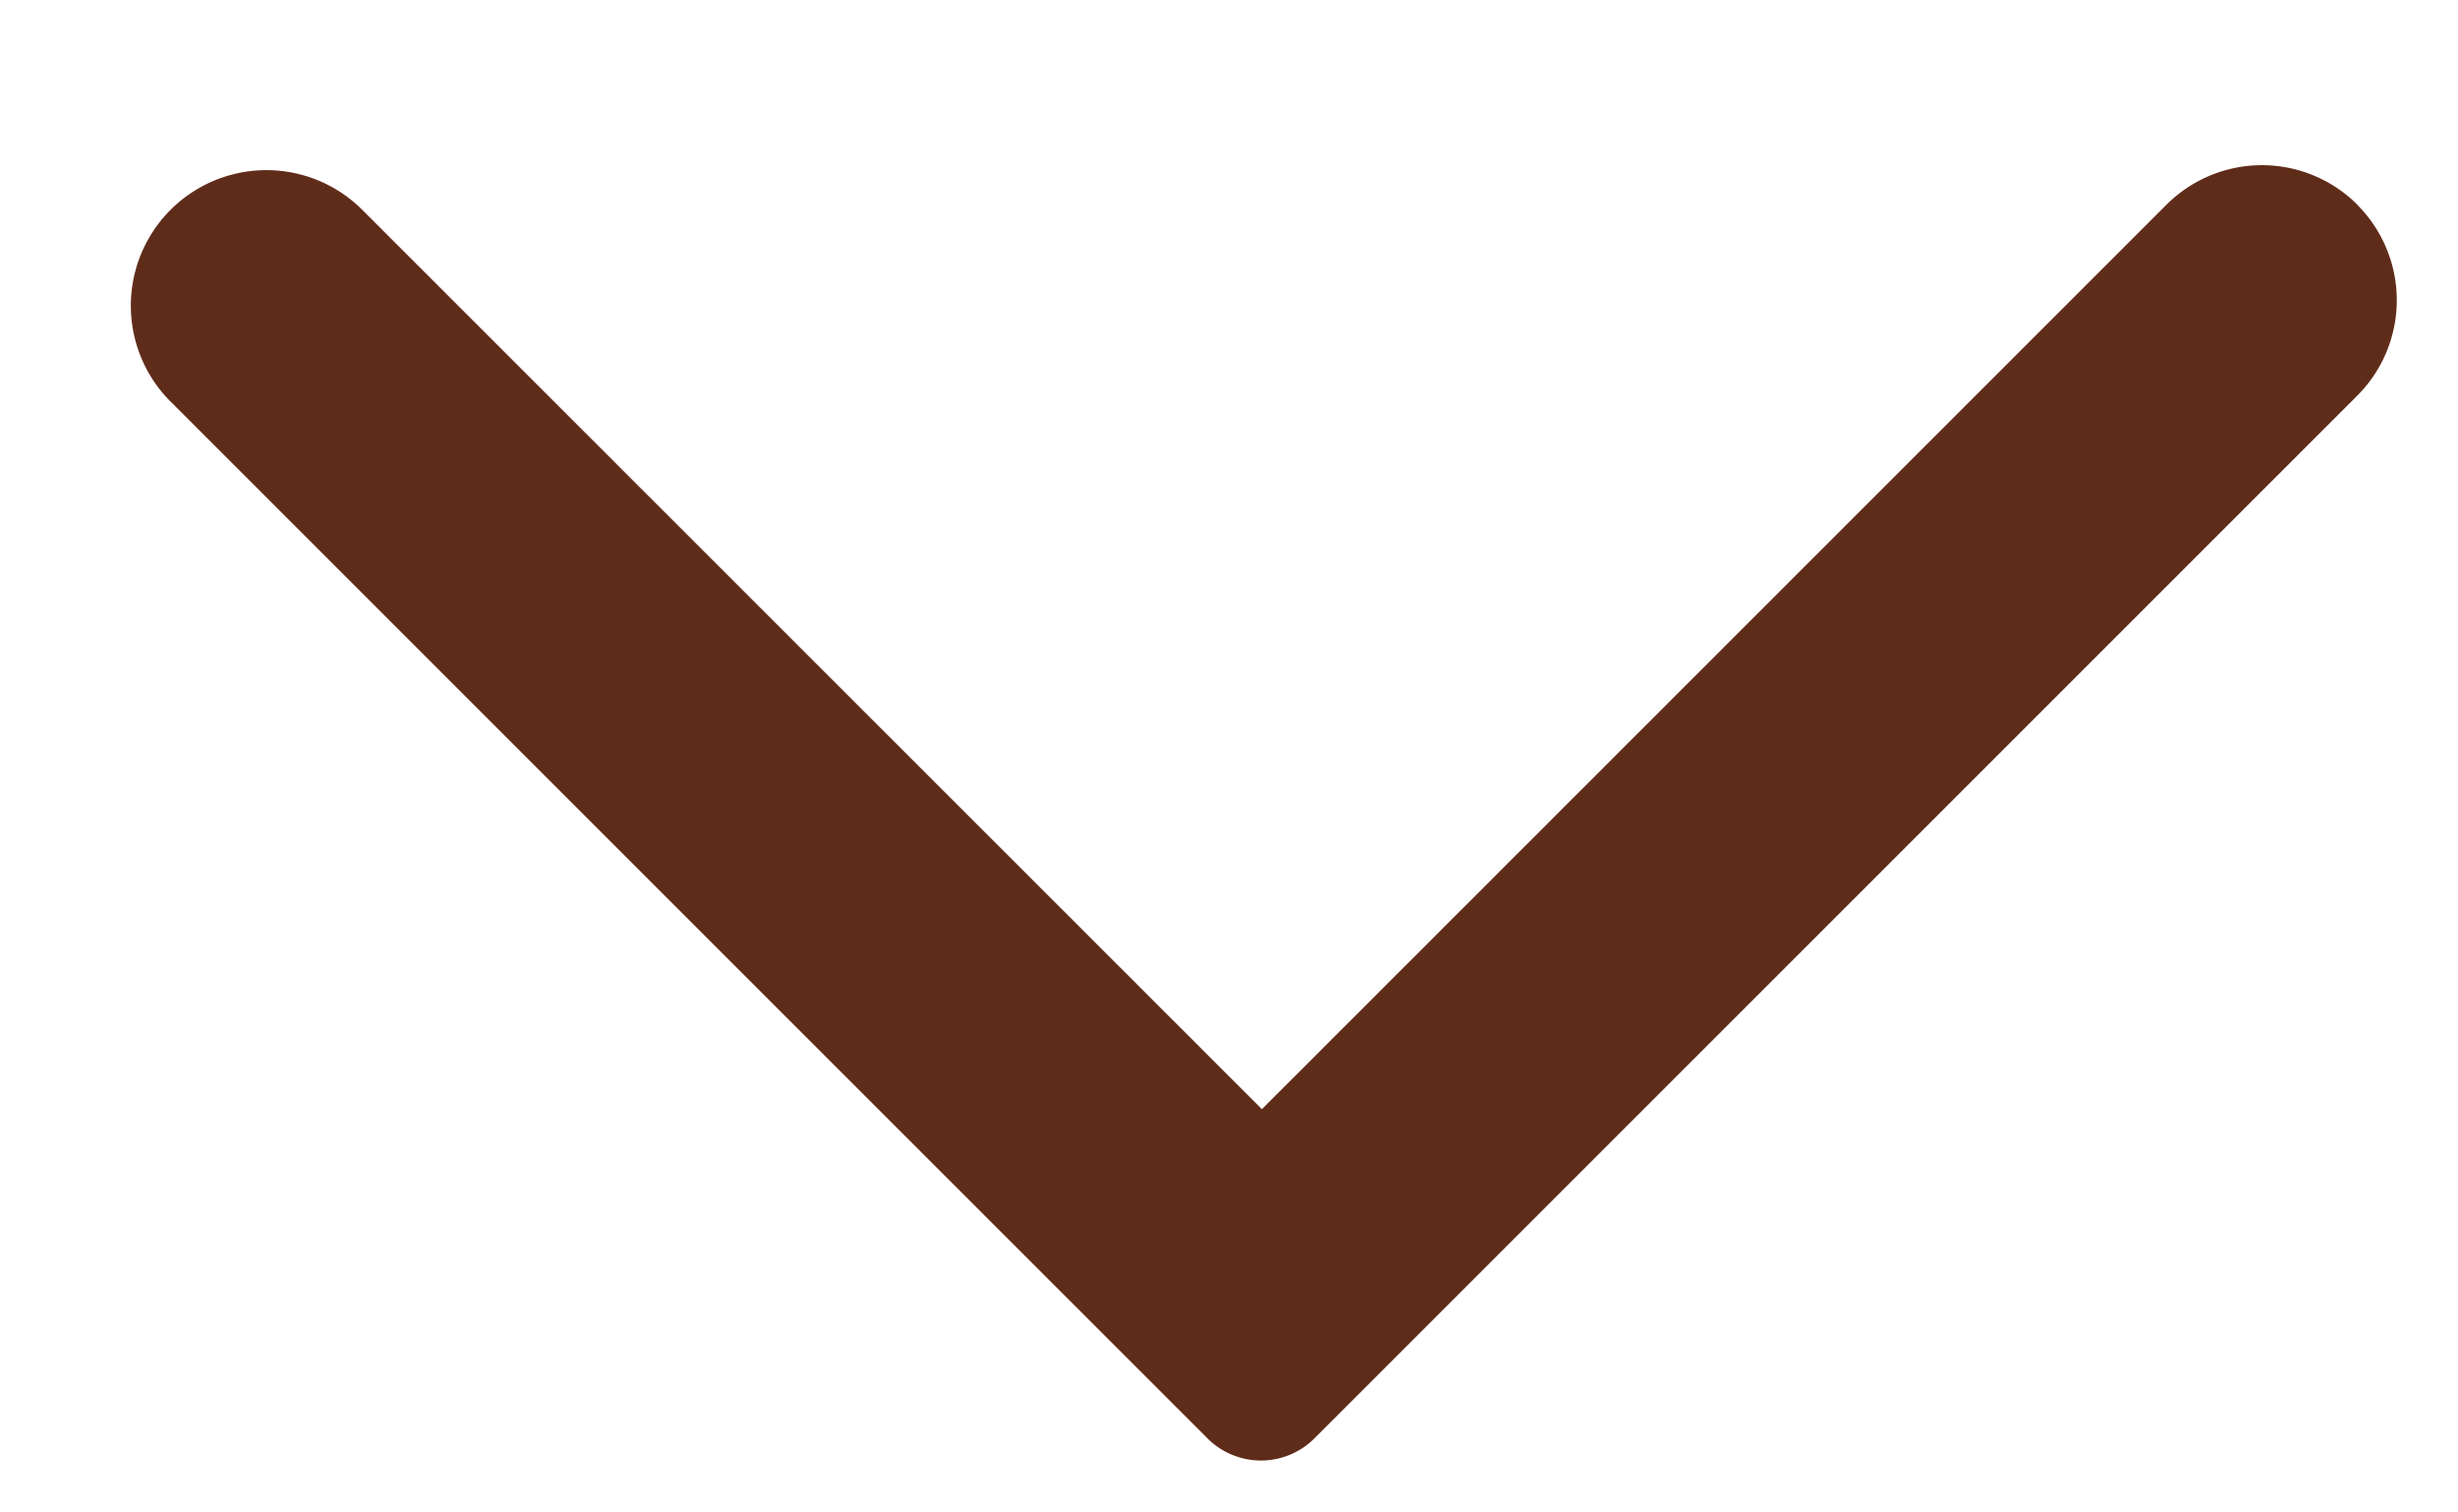
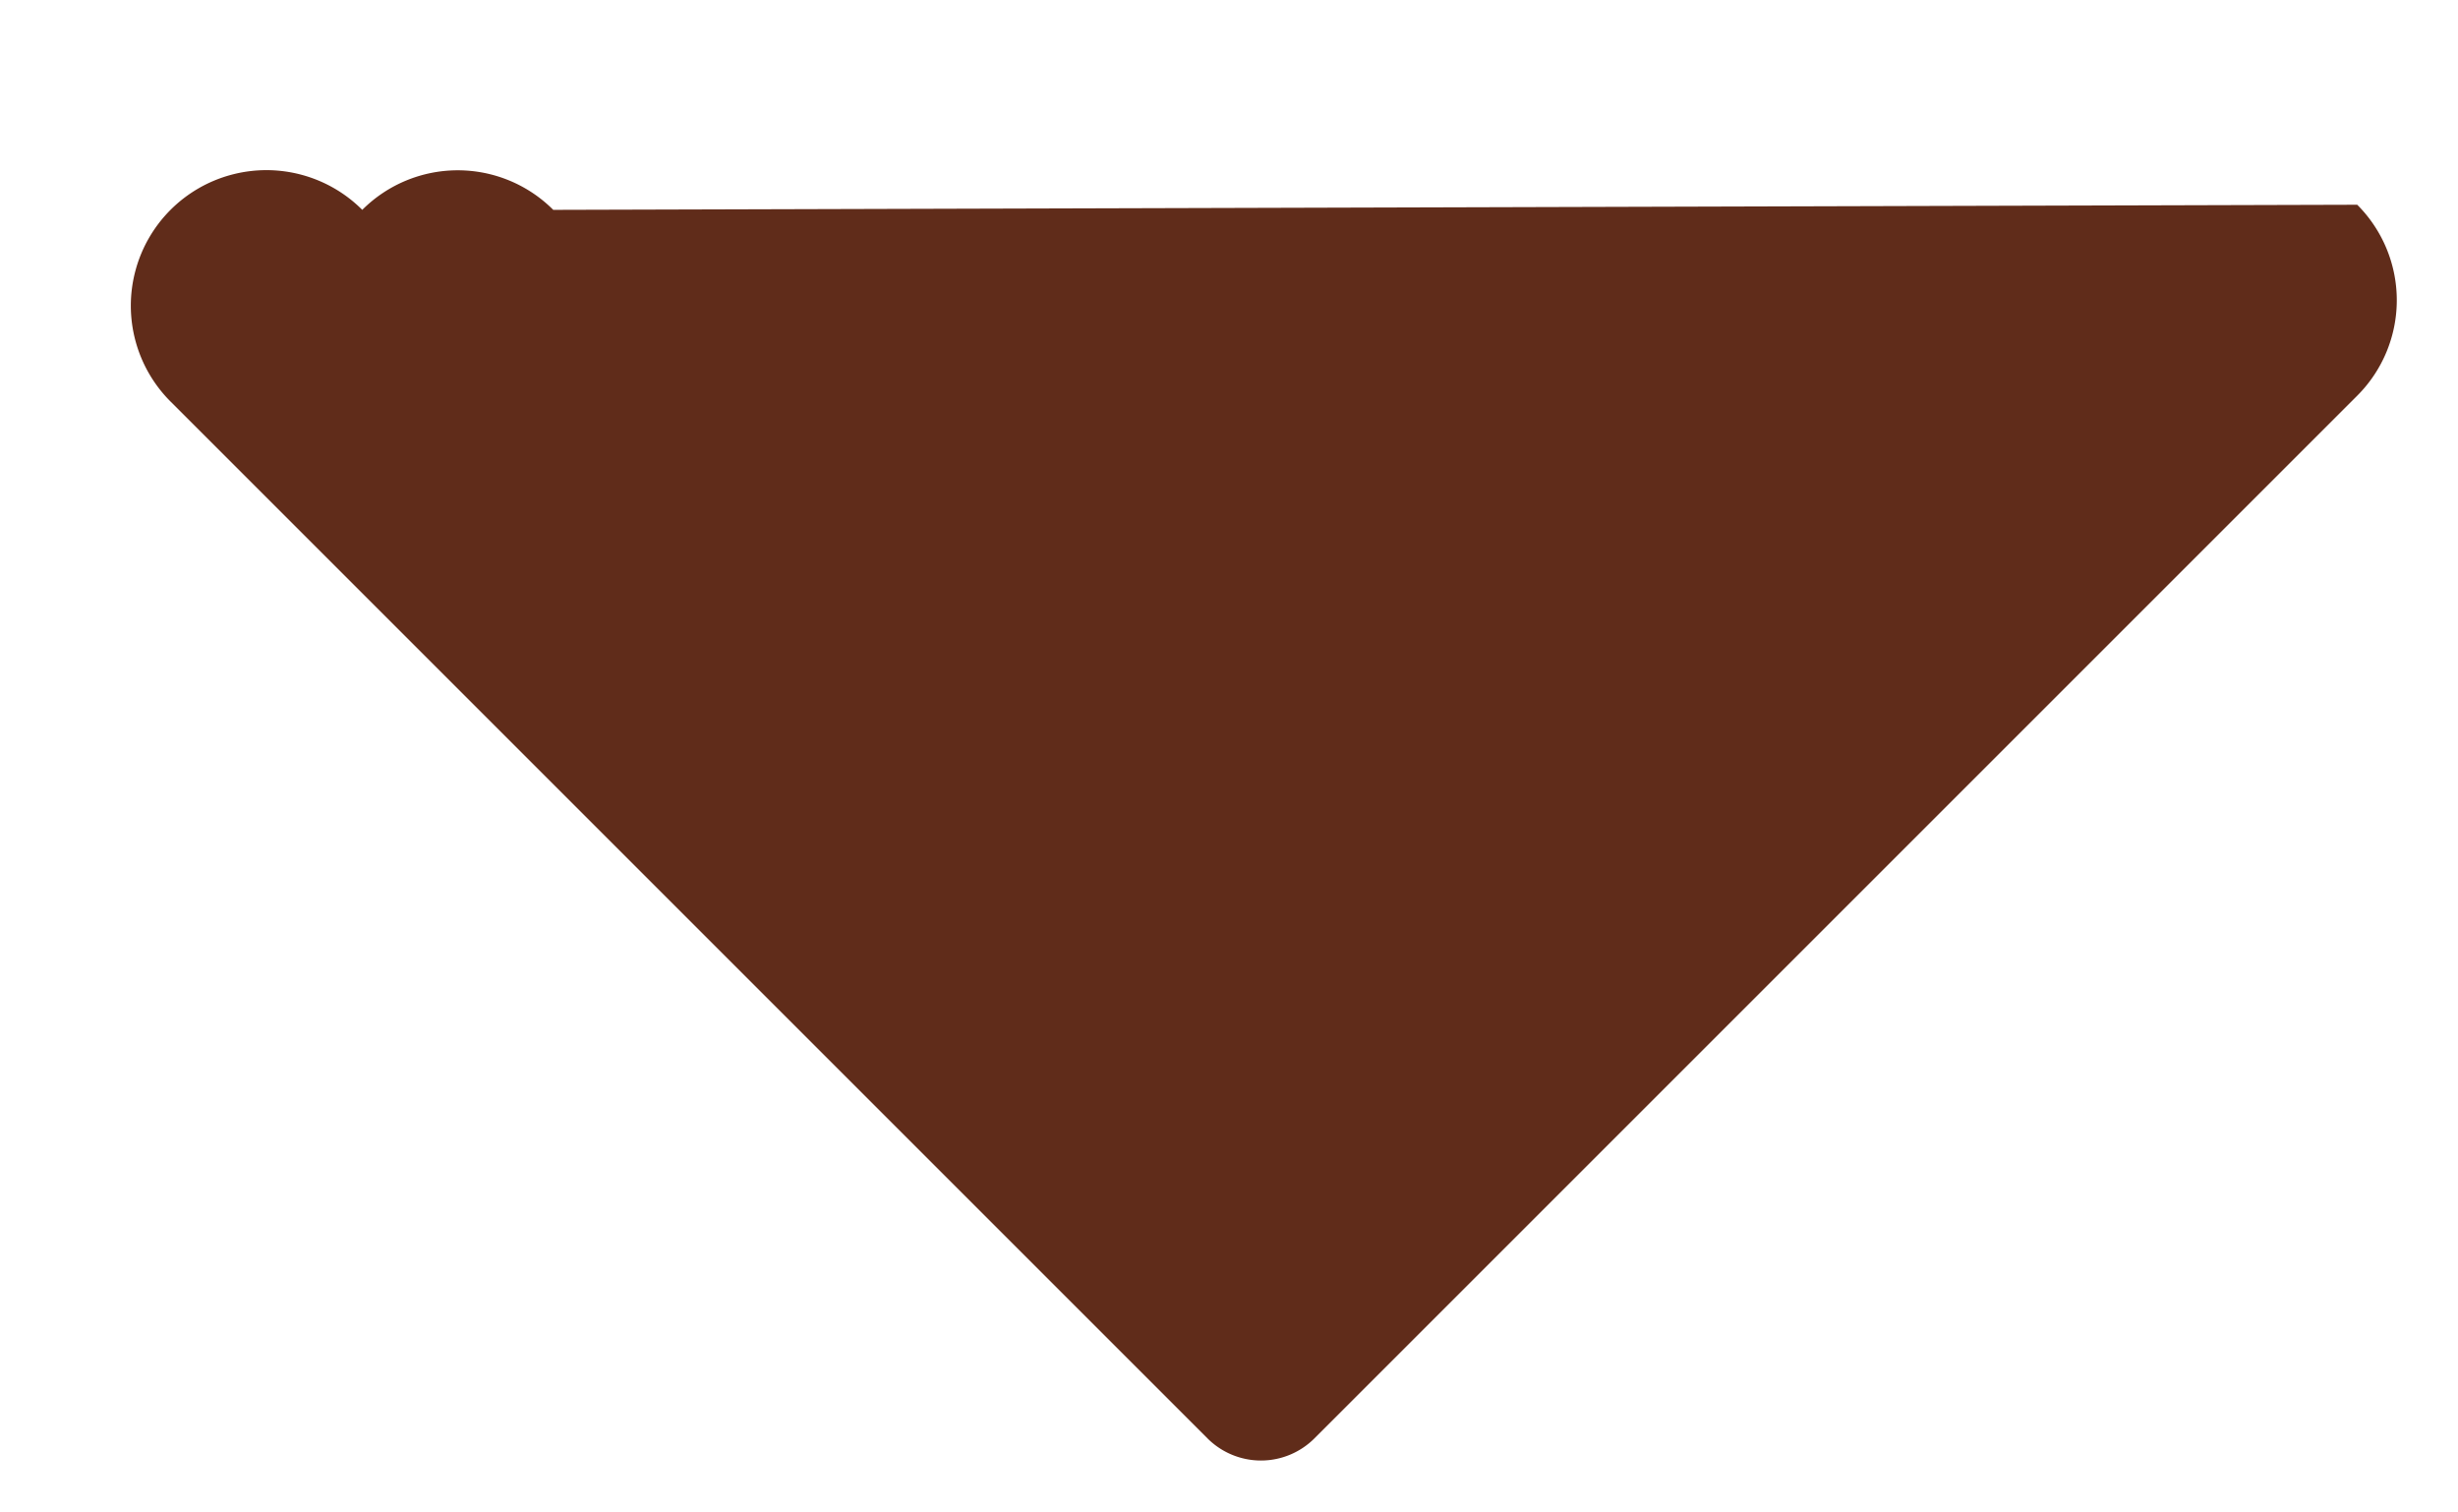
<svg xmlns="http://www.w3.org/2000/svg" t="1590647565721" class="icon" viewBox="0 0 1664 1024" version="1.1" p-id="1423" width="325" height="200">
  <defs>
    <style type="text/css" />
  </defs>
-   <path d="M1595.776 138.624a91.392 91.392 0 0 1 0 129.28L889.856 973.824a51.2 51.2 0 0 1-72.448 0L115.456 271.872A91.776 91.776 0 1 1 245.248 142.08l609.024 608.896 612.352-612.352a91.392 91.392 0 0 1 129.28 0z" fill="#602c1a" p-id="1424" />
+   <path d="M1595.776 138.624a91.392 91.392 0 0 1 0 129.28L889.856 973.824a51.2 51.2 0 0 1-72.448 0L115.456 271.872A91.776 91.776 0 1 1 245.248 142.08a91.392 91.392 0 0 1 129.28 0z" fill="#602c1a" p-id="1424" />
</svg>